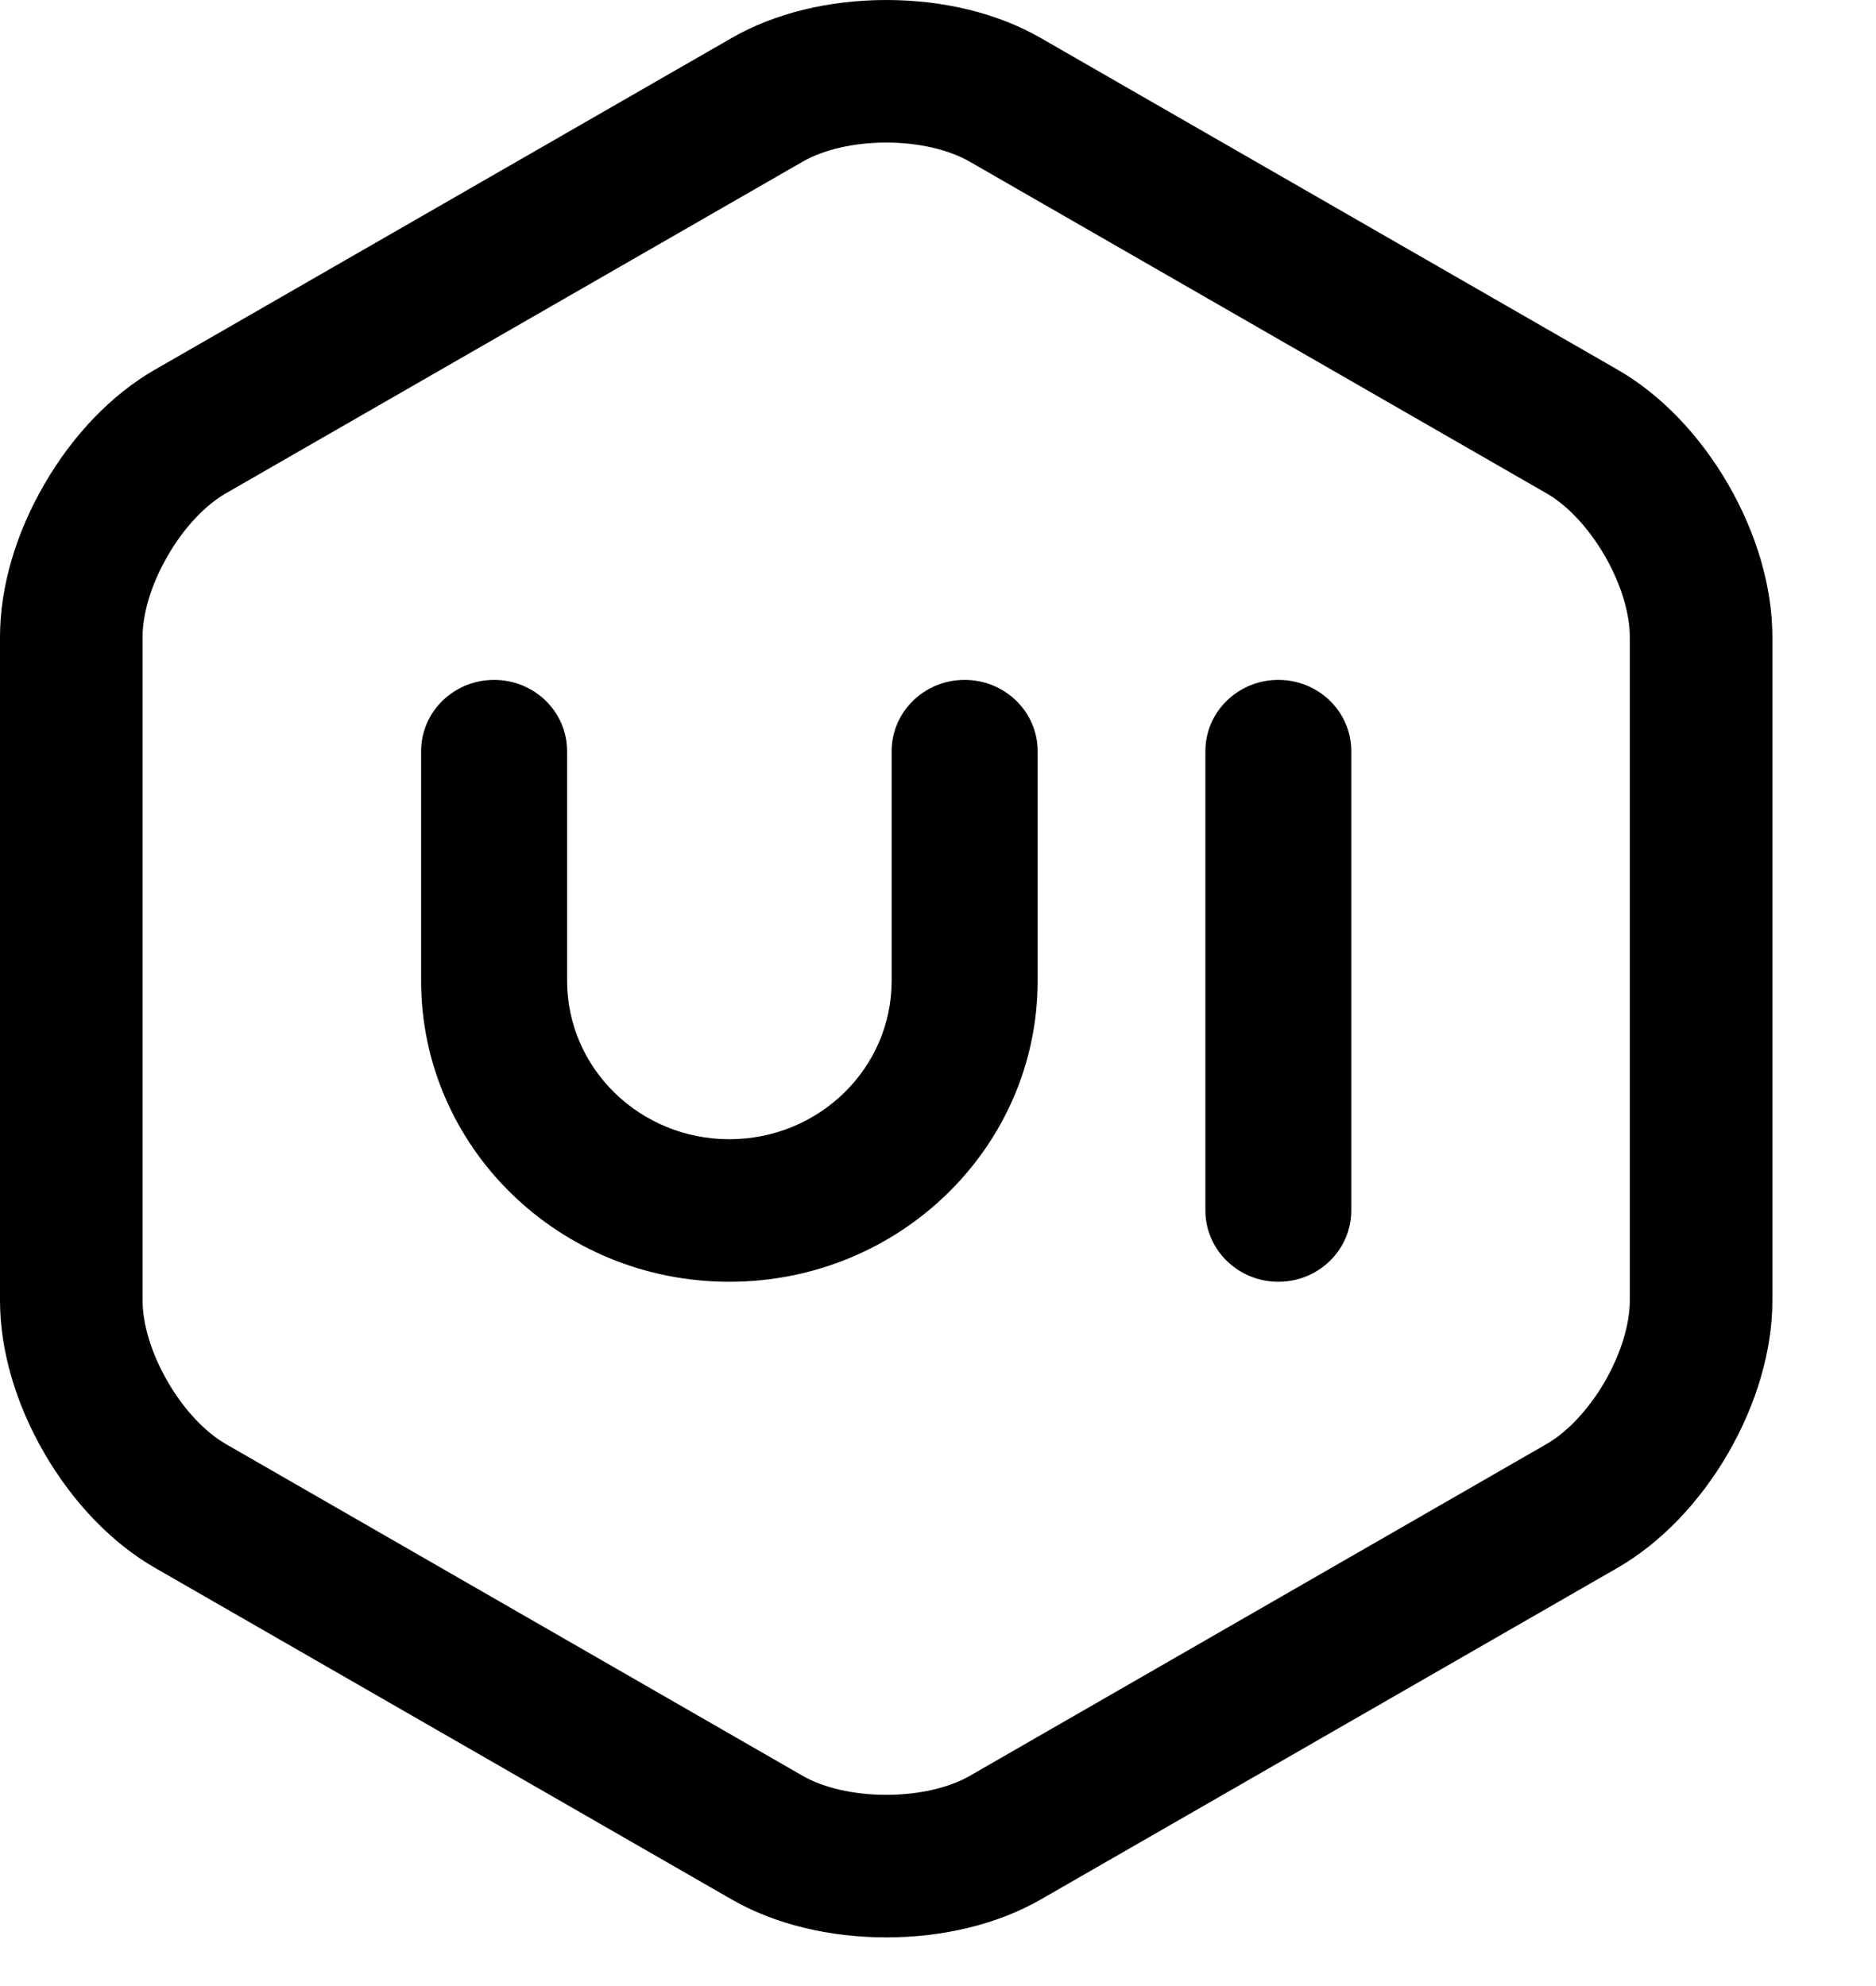
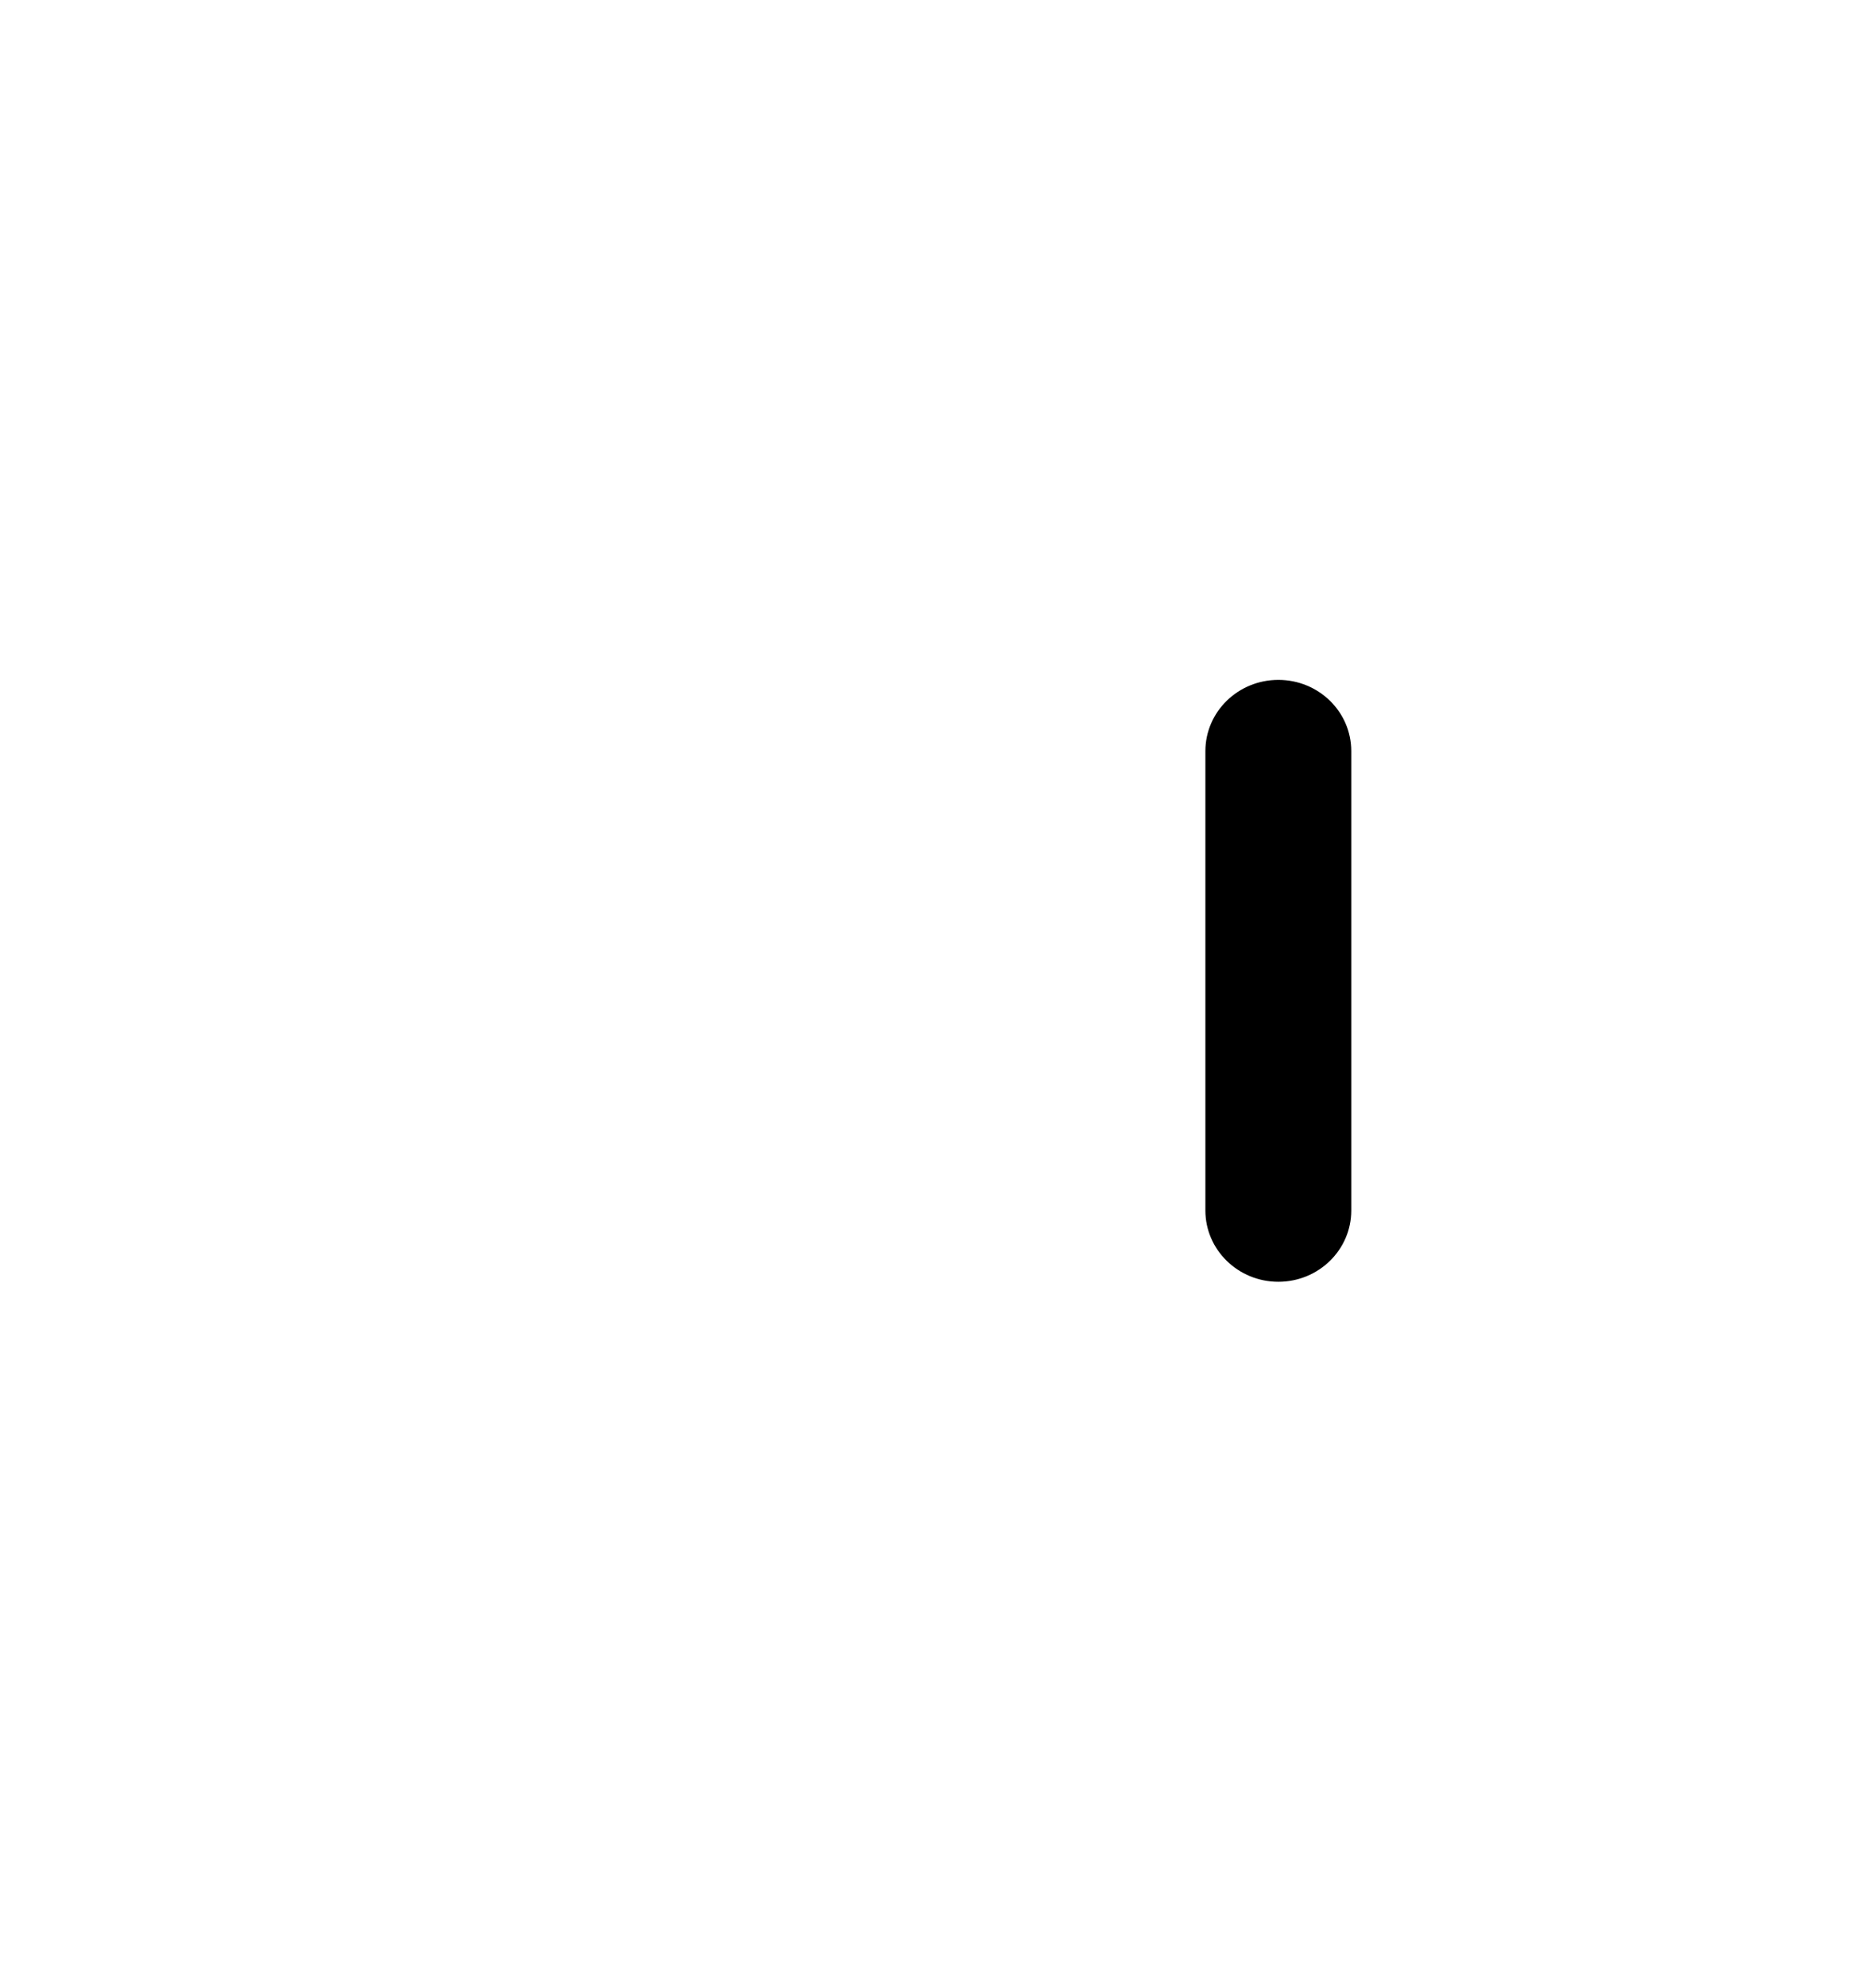
<svg xmlns="http://www.w3.org/2000/svg" fill="none" height="100%" overflow="visible" preserveAspectRatio="none" style="display: block;" viewBox="0 0 17 18" width="100%">
  <g id="uicn">
    <g id="uich-2x">
      <g id="">
-         <path d="M9.403 8.889C9.403 10.396 8.152 11.617 6.609 11.617C5.067 11.617 3.816 10.396 3.816 8.889V6.808C3.816 6.451 4.112 6.162 4.478 6.162C4.843 6.162 5.139 6.451 5.139 6.808V8.889C5.139 9.682 5.797 10.325 6.609 10.325C7.422 10.325 8.08 9.682 8.08 8.889V6.808C8.08 6.451 8.376 6.162 8.741 6.162C9.107 6.162 9.403 6.451 9.403 6.808L9.403 8.889Z" fill="black" id="" style="fill:black;fill-opacity:1;" />
        <path d="M12.245 10.971C12.245 11.327 11.95 11.617 11.584 11.617C11.219 11.617 10.923 11.327 10.923 10.971V6.808C10.923 6.451 11.219 6.162 11.584 6.162C11.95 6.162 12.245 6.451 12.245 6.808V10.971Z" fill="black" id="_2" style="fill:black;fill-opacity:1;" />
      </g>
-       <path d="M8.031 -2.08616e-07C7.517 -2.08616e-07 7.023 0.118 6.629 0.345L1.403 3.351C1.009 3.577 0.659 3.945 0.402 4.389C0.144 4.833 -8.9407e-08 5.32 -8.9407e-08 5.773V11.786C-8.9407e-08 12.24 0.144 12.726 0.402 13.171C0.659 13.614 1.009 13.982 1.403 14.209L6.63 17.215C7.023 17.441 7.517 17.559 8.031 17.559C8.545 17.559 9.039 17.441 9.432 17.215L14.659 14.209C15.052 13.982 15.403 13.614 15.66 13.171C15.917 12.726 16.061 12.24 16.061 11.786V5.773C16.061 5.32 15.917 4.833 15.66 4.389C15.403 3.945 15.052 3.577 14.659 3.351L9.432 0.345C9.039 0.118 8.545 -2.08616e-07 8.031 -2.08616e-07ZM8.031 1.292C8.329 1.292 8.601 1.358 8.787 1.465L14.014 4.471C14.201 4.578 14.393 4.78 14.542 5.037C14.69 5.293 14.769 5.56 14.769 5.773V11.786C14.769 12 14.69 12.266 14.542 12.523C14.393 12.779 14.2 12.981 14.014 13.088L8.788 16.095C8.601 16.202 8.329 16.267 8.031 16.267C7.733 16.267 7.46 16.202 7.274 16.095L2.047 13.088C1.861 12.981 1.668 12.779 1.52 12.523C1.371 12.267 1.292 12 1.292 11.786V5.773C1.292 5.56 1.371 5.293 1.52 5.037C1.668 4.78 1.861 4.578 2.047 4.471L7.274 1.465C7.46 1.358 7.733 1.292 8.031 1.292Z" fill="black" id="_3" style="fill:black;fill-opacity:1;" />
    </g>
  </g>
</svg>